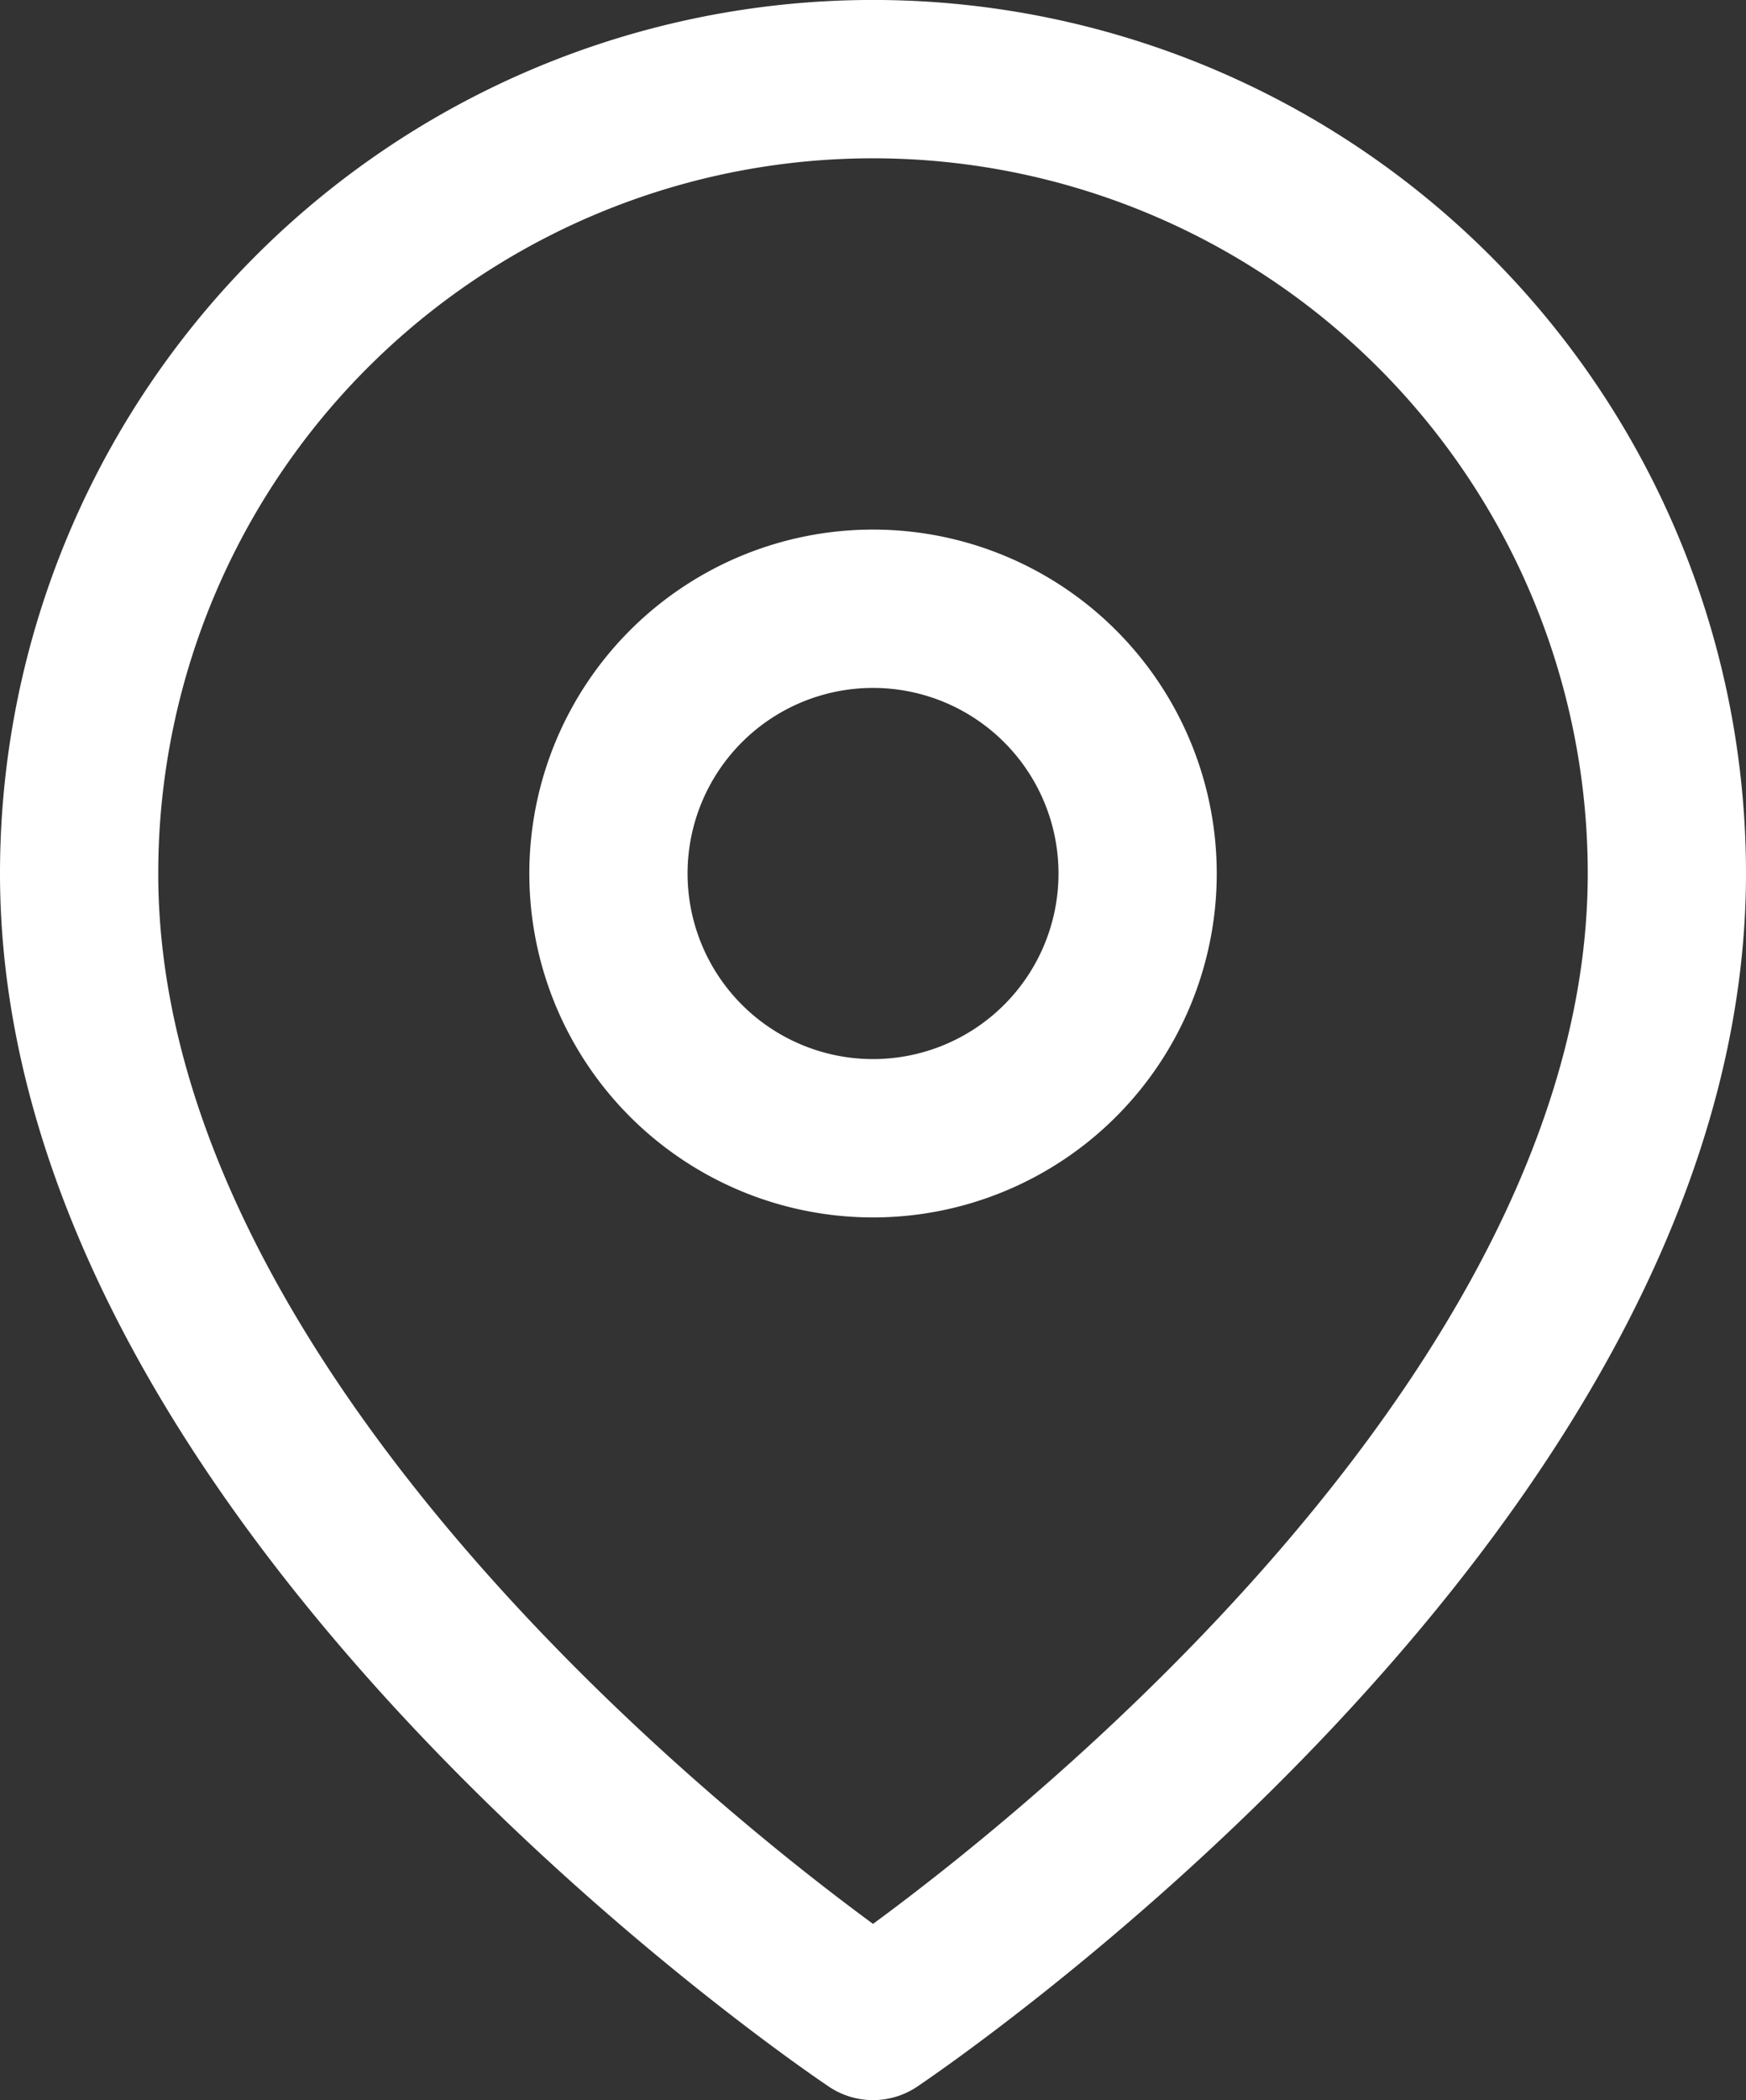
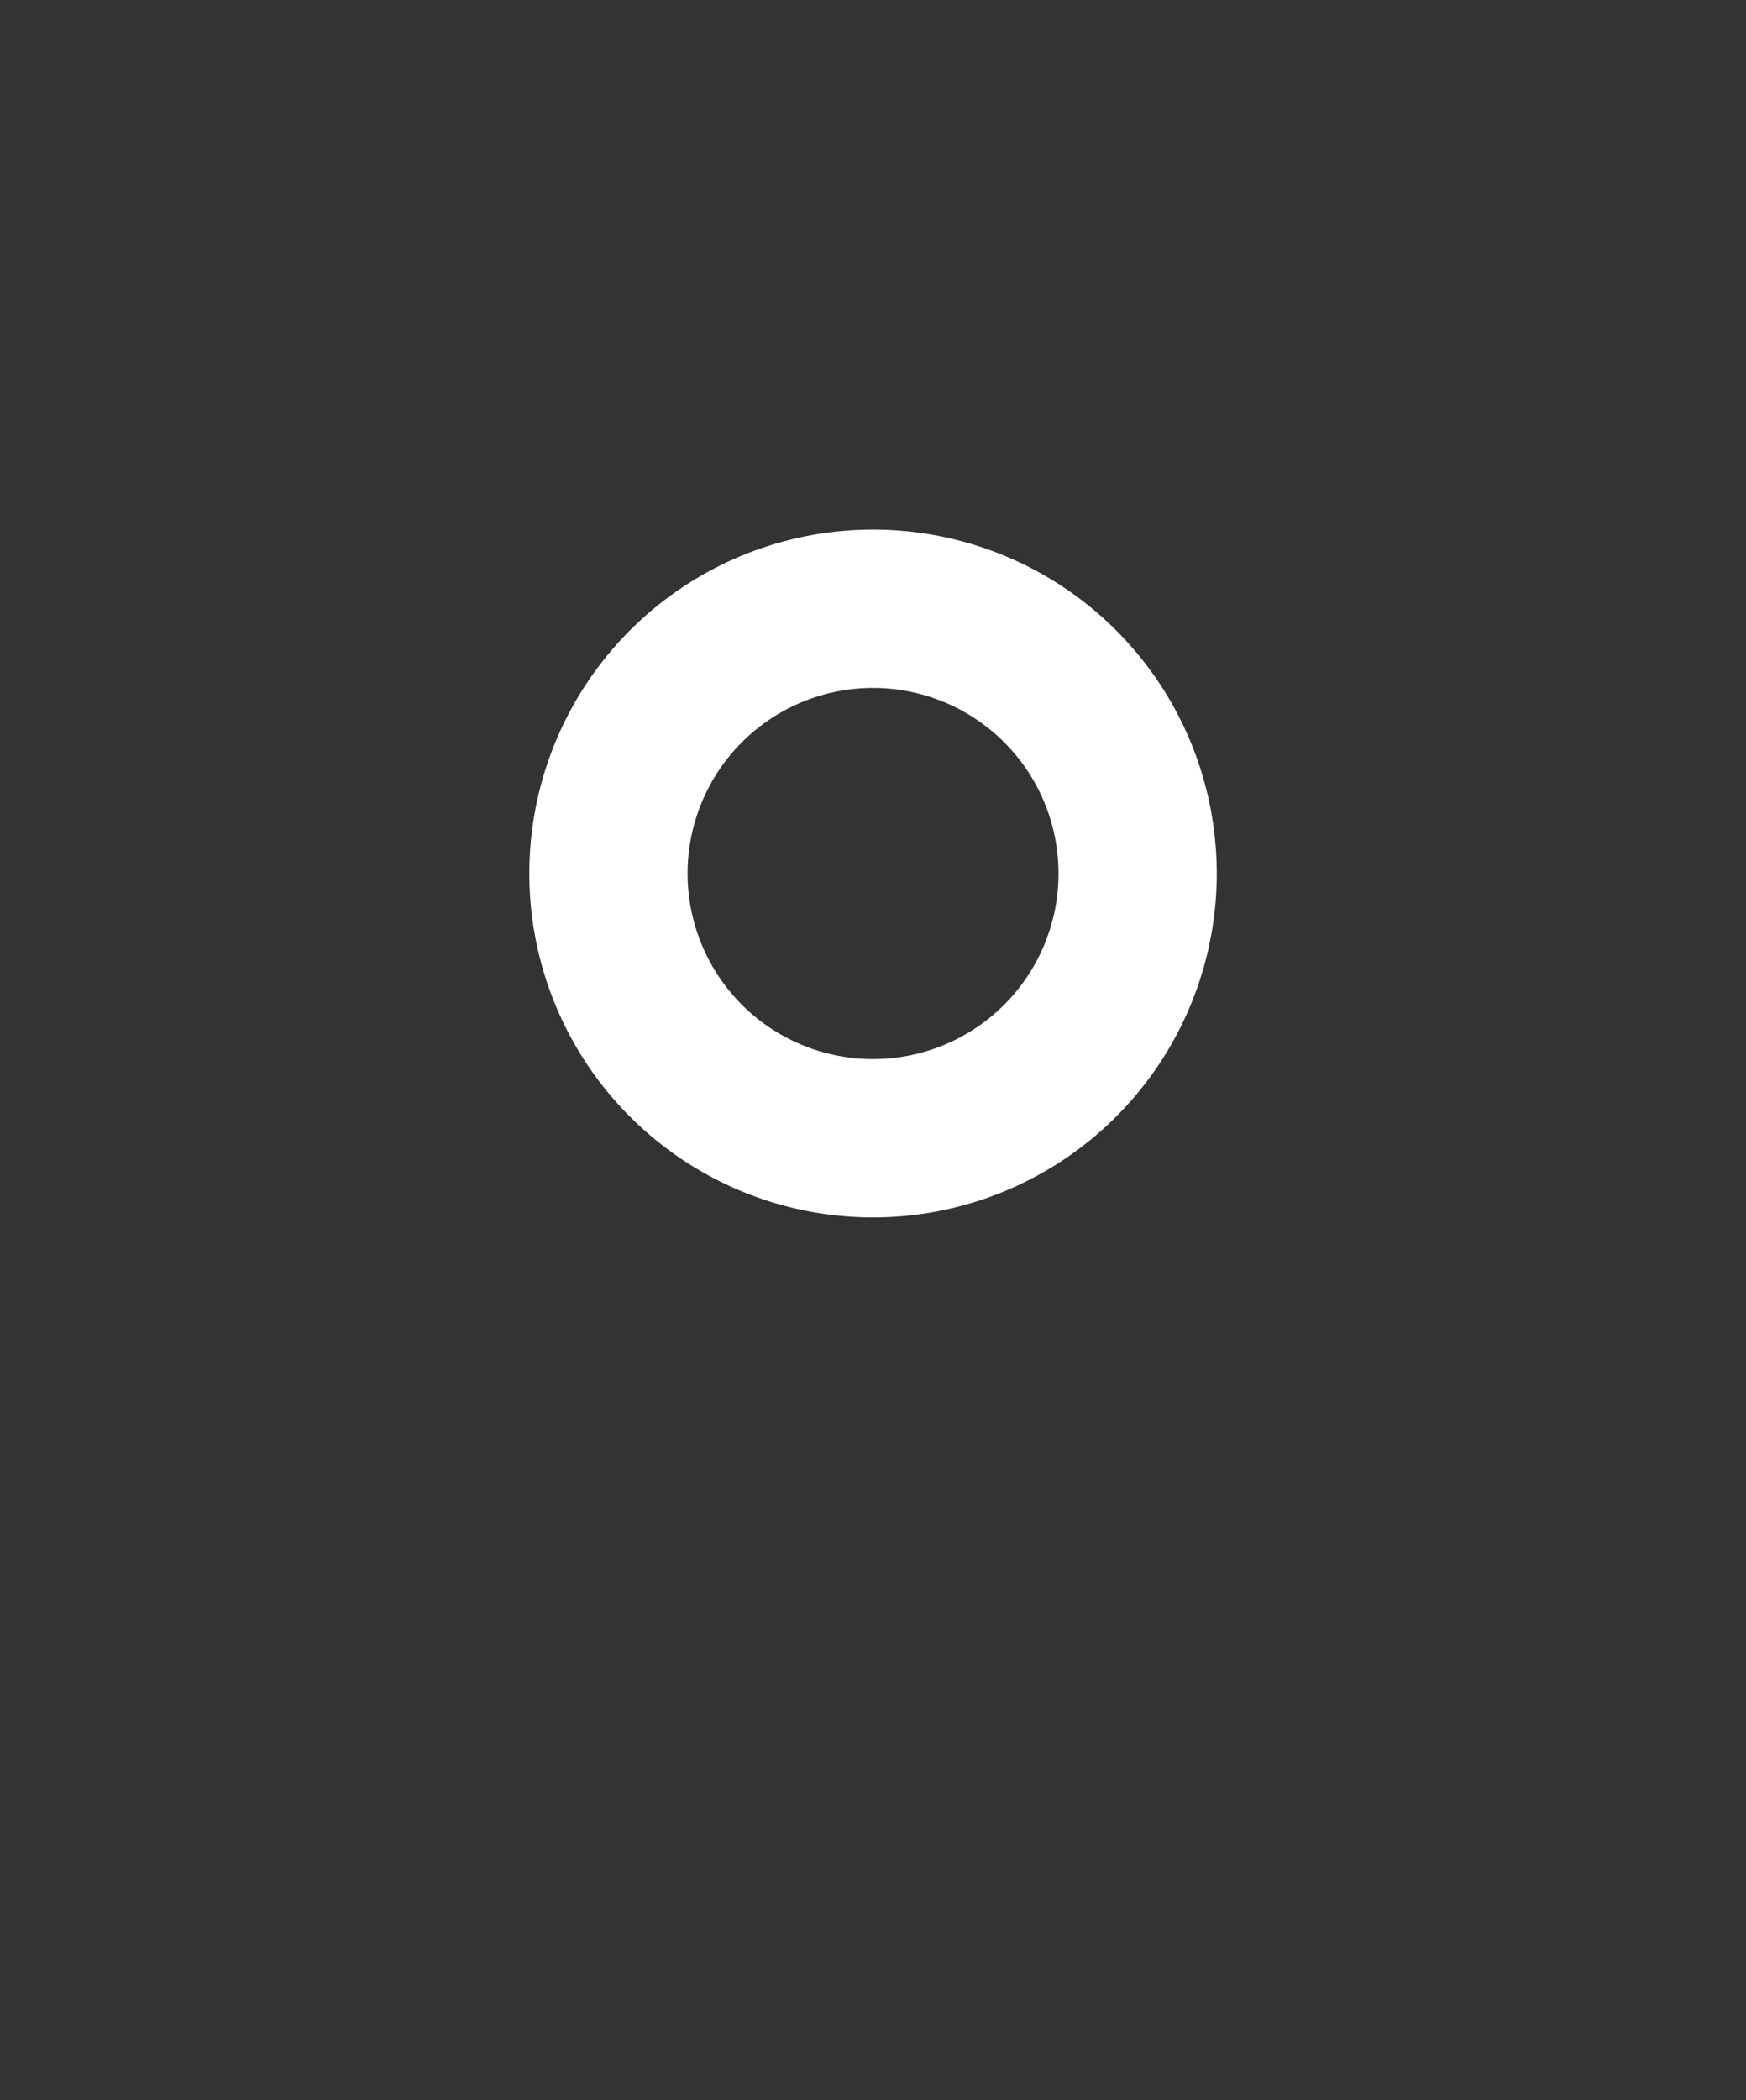
<svg xmlns="http://www.w3.org/2000/svg" width="22.067" height="26.526" viewBox="0 0 22.067 26.526">
  <rect x="0" y="0" width="22.067" height="26.526" fill="#333333" stroke="none" />
  <g id="Icon_feather-map-pin" data-name="Icon feather-map-pin" transform="translate(-3.5 -0.5)">
-     <path id="Path_652" data-name="Path 652" d="M24.567,11.533c0,7.8-10.033,14.493-10.033,14.493S4.5,19.337,4.5,11.533a10.033,10.033,0,1,1,20.067,0Z" transform="translate(0 0)" fill="none" stroke="#fff" stroke-linecap="round" stroke-linejoin="round" stroke-width="2" />
    <path id="Path_653" data-name="Path 653" d="M20.189,13.844A3.344,3.344,0,1,1,16.844,10.5,3.344,3.344,0,0,1,20.189,13.844Z" transform="translate(-2.311 -2.311)" fill="none" stroke="#fff" stroke-linecap="round" stroke-linejoin="round" stroke-width="2" />
  </g>
</svg>